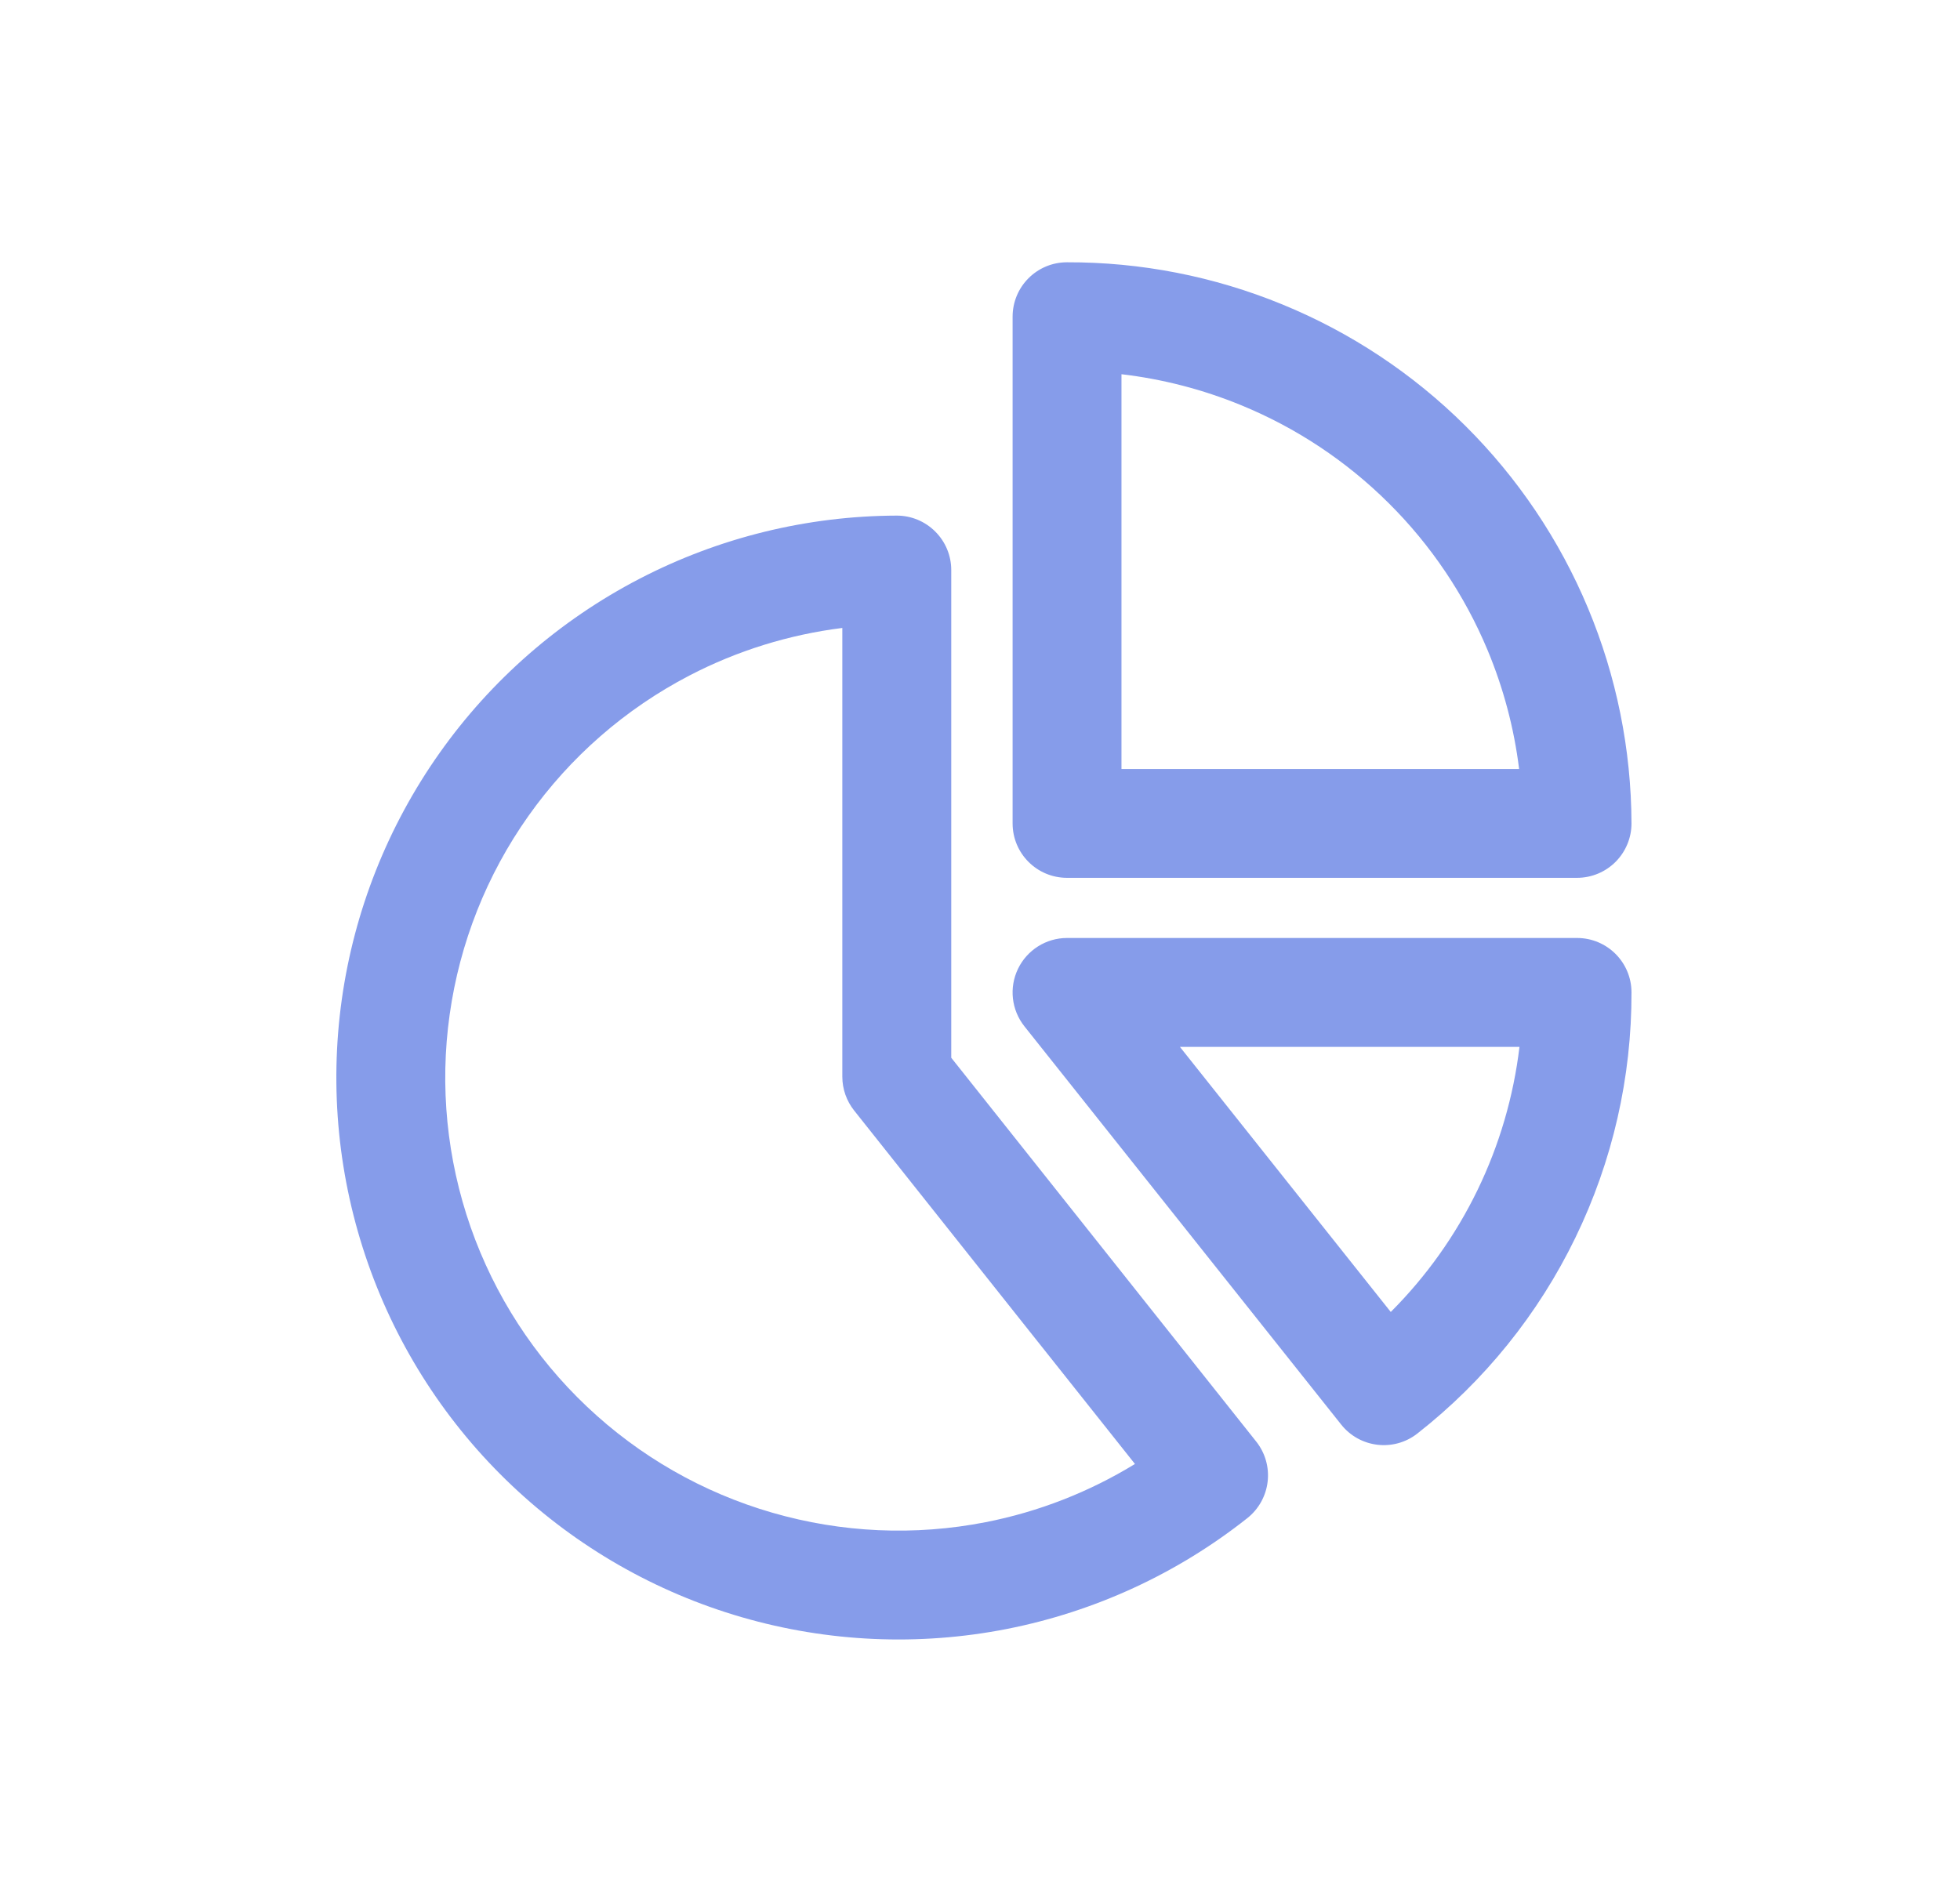
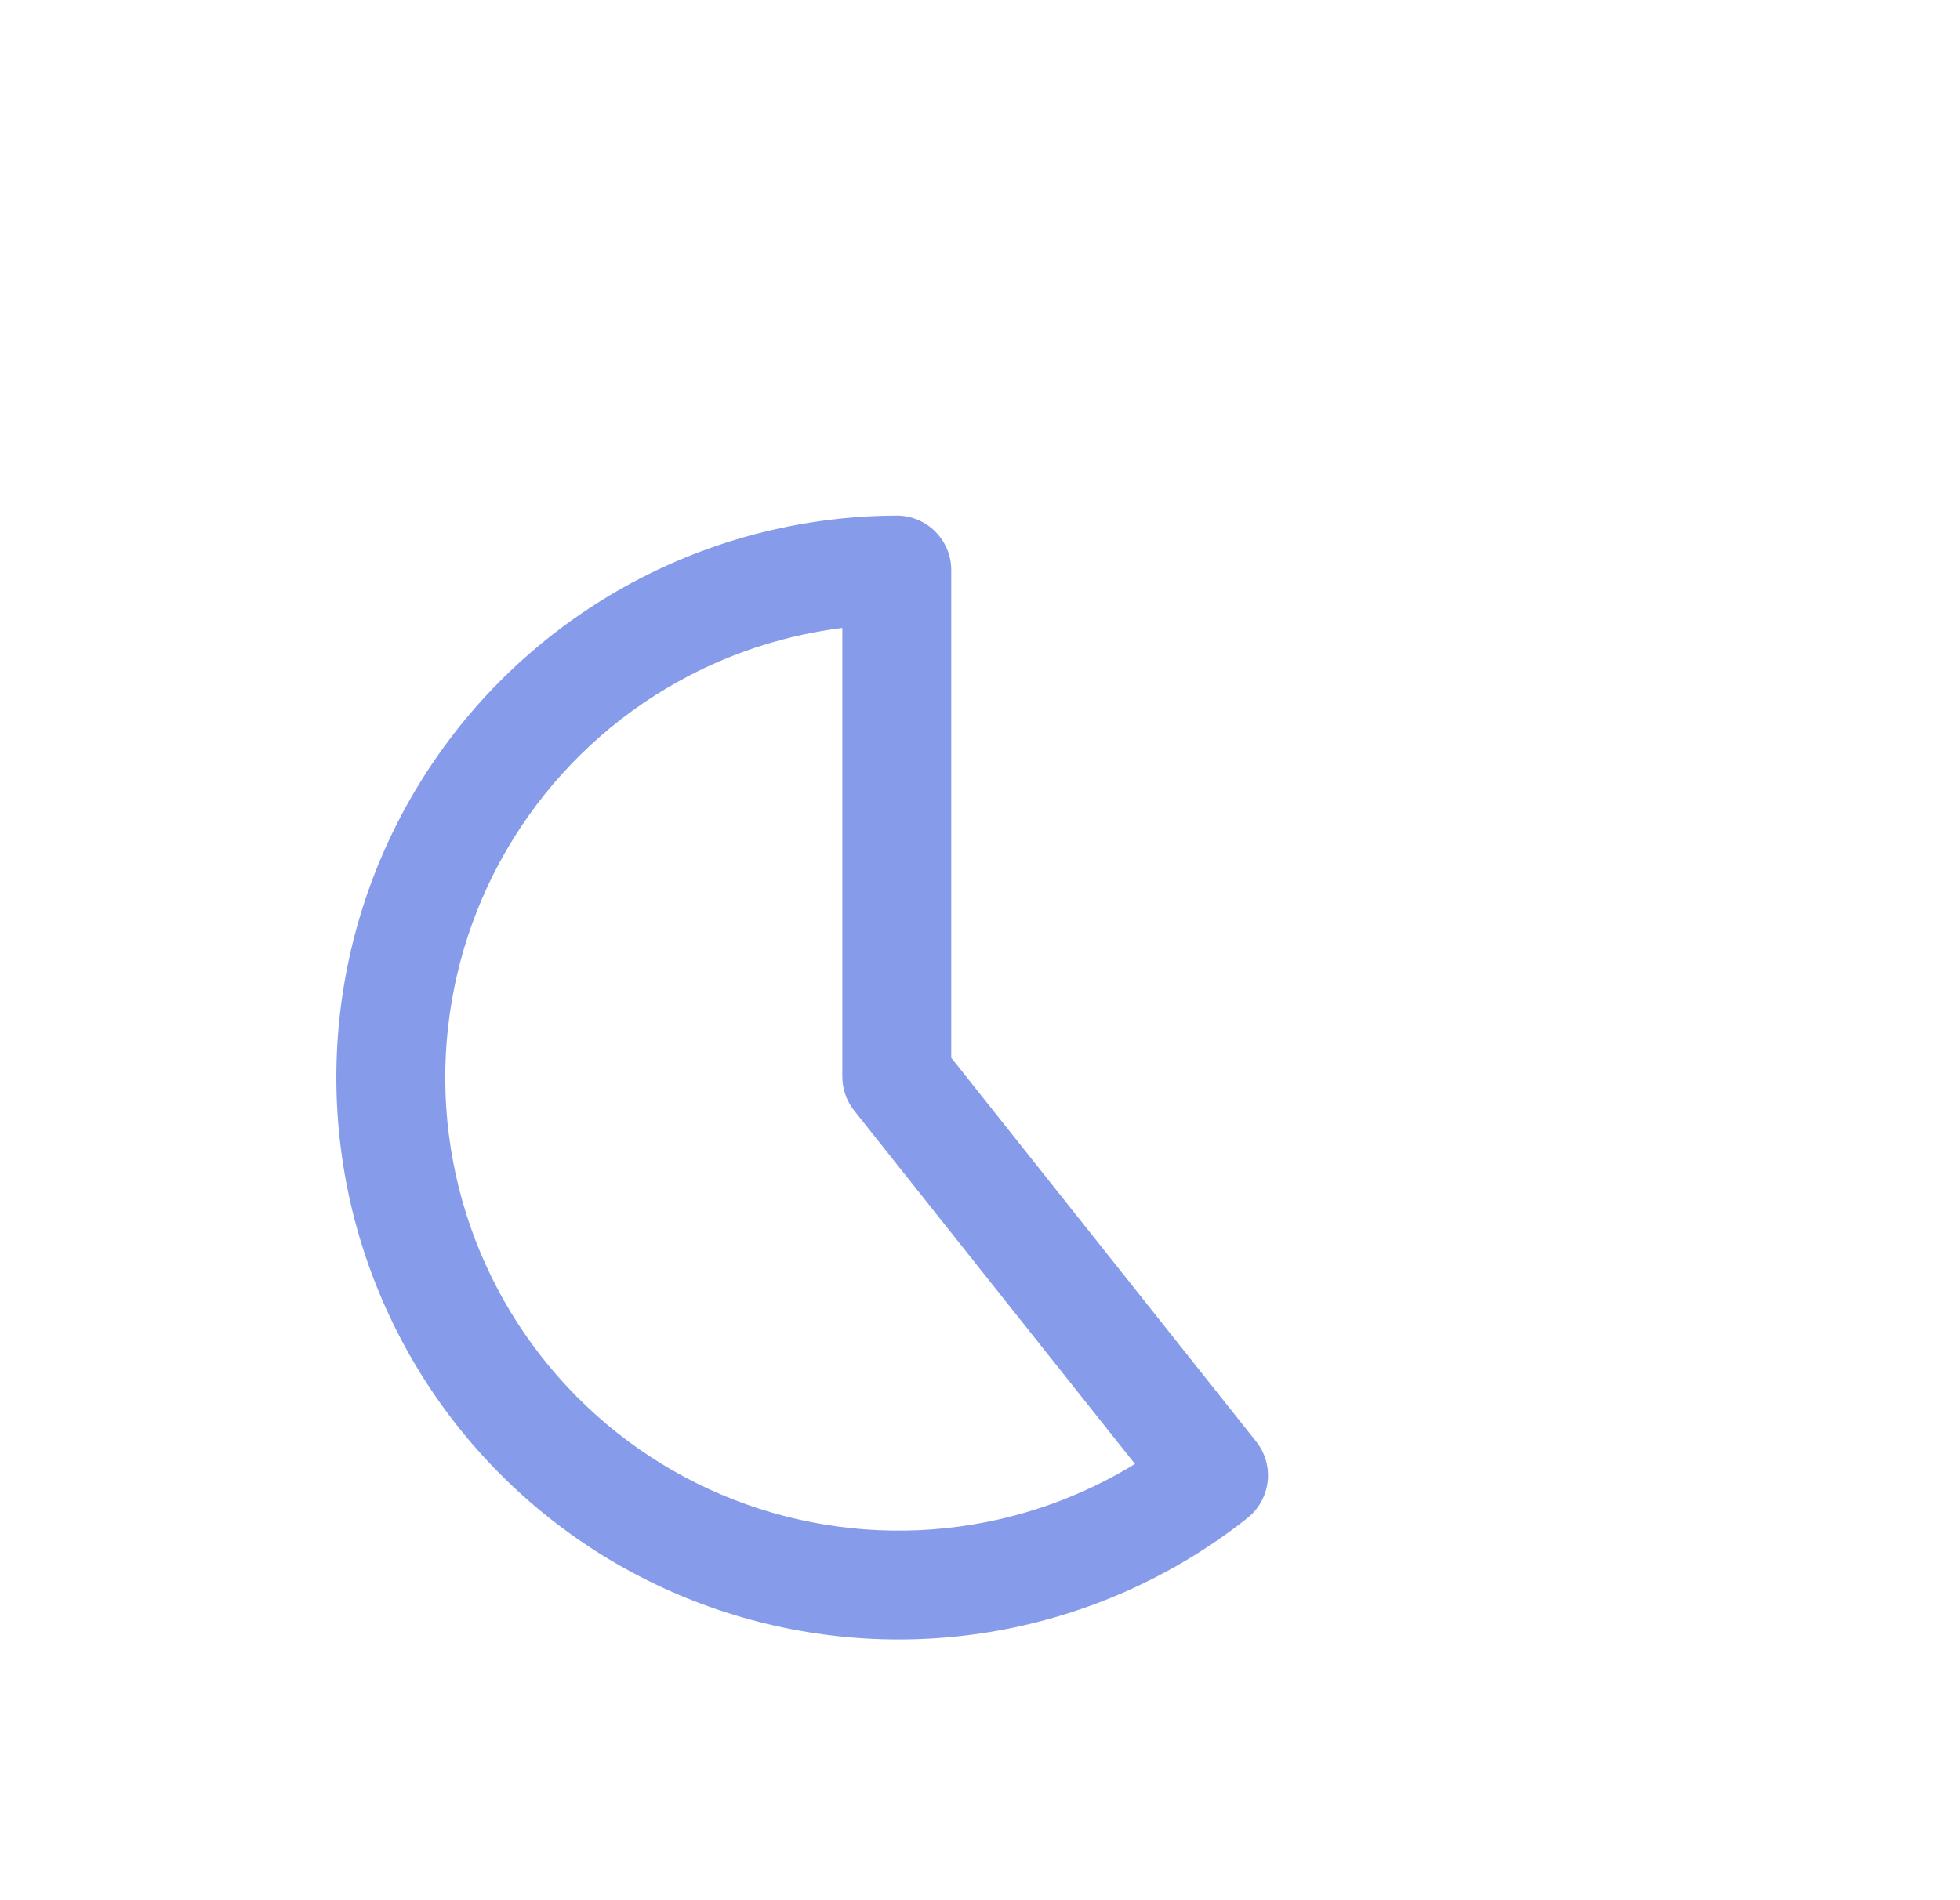
<svg xmlns="http://www.w3.org/2000/svg" viewBox="0 0 33 32" fill="none">
-   <path fill-rule="evenodd" clip-rule="evenodd" d="M17.963 4.417C19.207 4.413 20.44 4.654 21.591 5.127C22.743 5.599 23.79 6.294 24.672 7.171C25.555 8.049 26.256 9.091 26.736 10.239C27.216 11.388 27.465 12.619 27.469 13.864C27.47 14.107 27.373 14.341 27.201 14.514C27.029 14.686 26.796 14.783 26.552 14.783H17.965C17.459 14.783 17.049 14.373 17.049 13.867V5.333C17.049 4.828 17.457 4.418 17.963 4.417ZM18.882 6.302V12.95H25.577C25.492 12.262 25.313 11.588 25.045 10.946C24.658 10.02 24.092 9.179 23.38 8.472C22.668 7.764 21.824 7.204 20.895 6.823C20.25 6.558 19.572 6.383 18.882 6.302Z" fill="#869CEA" />
  <path fill-rule="evenodd" clip-rule="evenodd" d="M15.746 8.951C15.919 9.123 16.016 9.356 16.016 9.6V17.813L21.15 24.276C21.302 24.467 21.371 24.71 21.343 24.951C21.315 25.193 21.192 25.414 21.002 25.565C19.819 26.502 18.429 27.142 16.949 27.433C15.468 27.723 13.94 27.655 12.491 27.235C11.042 26.815 9.714 26.055 8.619 25.017C7.523 23.98 6.692 22.695 6.194 21.271C5.696 19.847 5.545 18.324 5.755 16.83C5.965 15.336 6.529 13.914 7.4 12.682C8.271 11.45 9.424 10.445 10.763 9.749C12.102 9.053 13.588 8.688 15.096 8.683C15.34 8.682 15.574 8.779 15.746 8.951ZM14.182 10.575C13.286 10.687 12.414 10.957 11.608 11.376C10.529 11.937 9.599 12.748 8.897 13.741C8.194 14.734 7.74 15.881 7.571 17.085C7.401 18.29 7.523 19.517 7.924 20.666C8.326 21.814 8.996 22.849 9.88 23.686C10.763 24.523 11.833 25.136 13.001 25.474C14.17 25.813 15.402 25.868 16.596 25.634C17.488 25.459 18.338 25.126 19.109 24.654L14.382 18.703C14.253 18.541 14.182 18.34 14.182 18.133V10.575Z" fill="#869CEA" />
-   <path fill-rule="evenodd" clip-rule="evenodd" d="M17.14 16.315C17.293 15.998 17.614 15.796 17.965 15.796H26.552C27.058 15.796 27.468 16.205 27.469 16.711C27.473 18.142 27.15 19.555 26.525 20.842C25.901 22.13 24.991 23.258 23.864 24.141C23.468 24.452 22.895 24.385 22.581 23.99L17.248 17.284C17.029 17.008 16.987 16.632 17.14 16.315ZM19.866 17.63L23.416 22.094C24.012 21.498 24.506 20.805 24.876 20.042C25.245 19.281 25.483 18.465 25.583 17.63H19.866Z" fill="#869CEA" />
</svg>